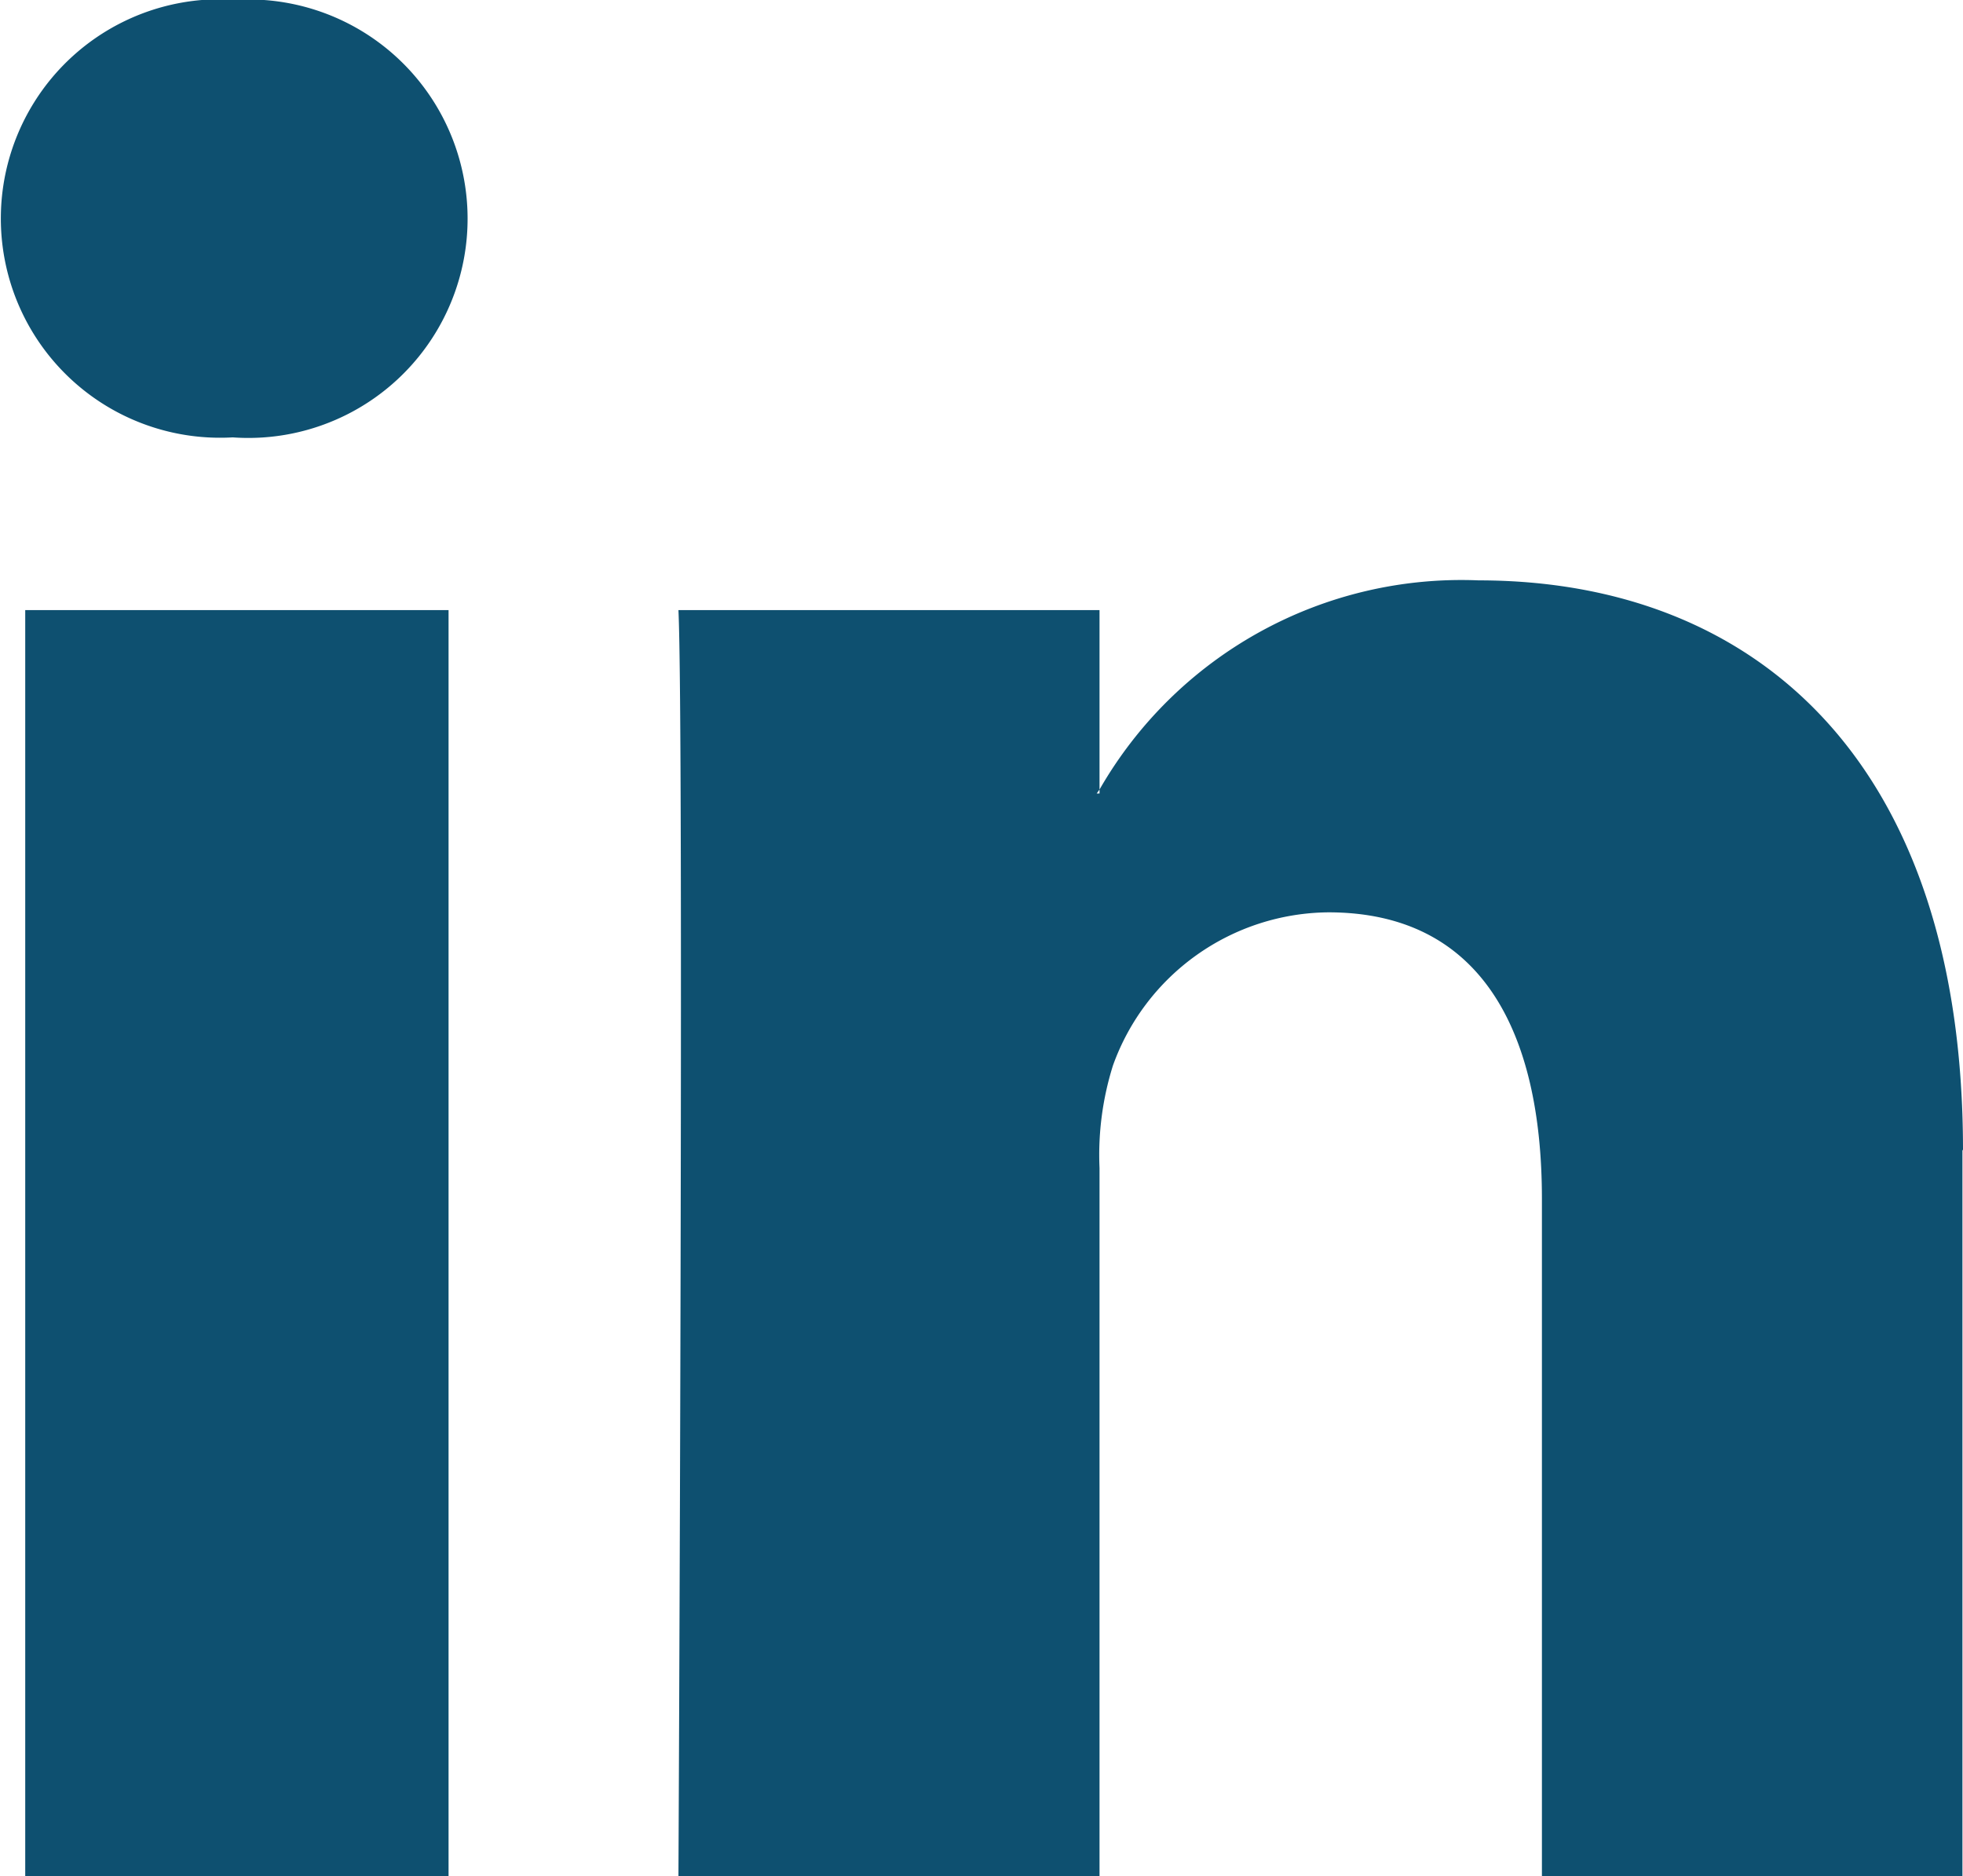
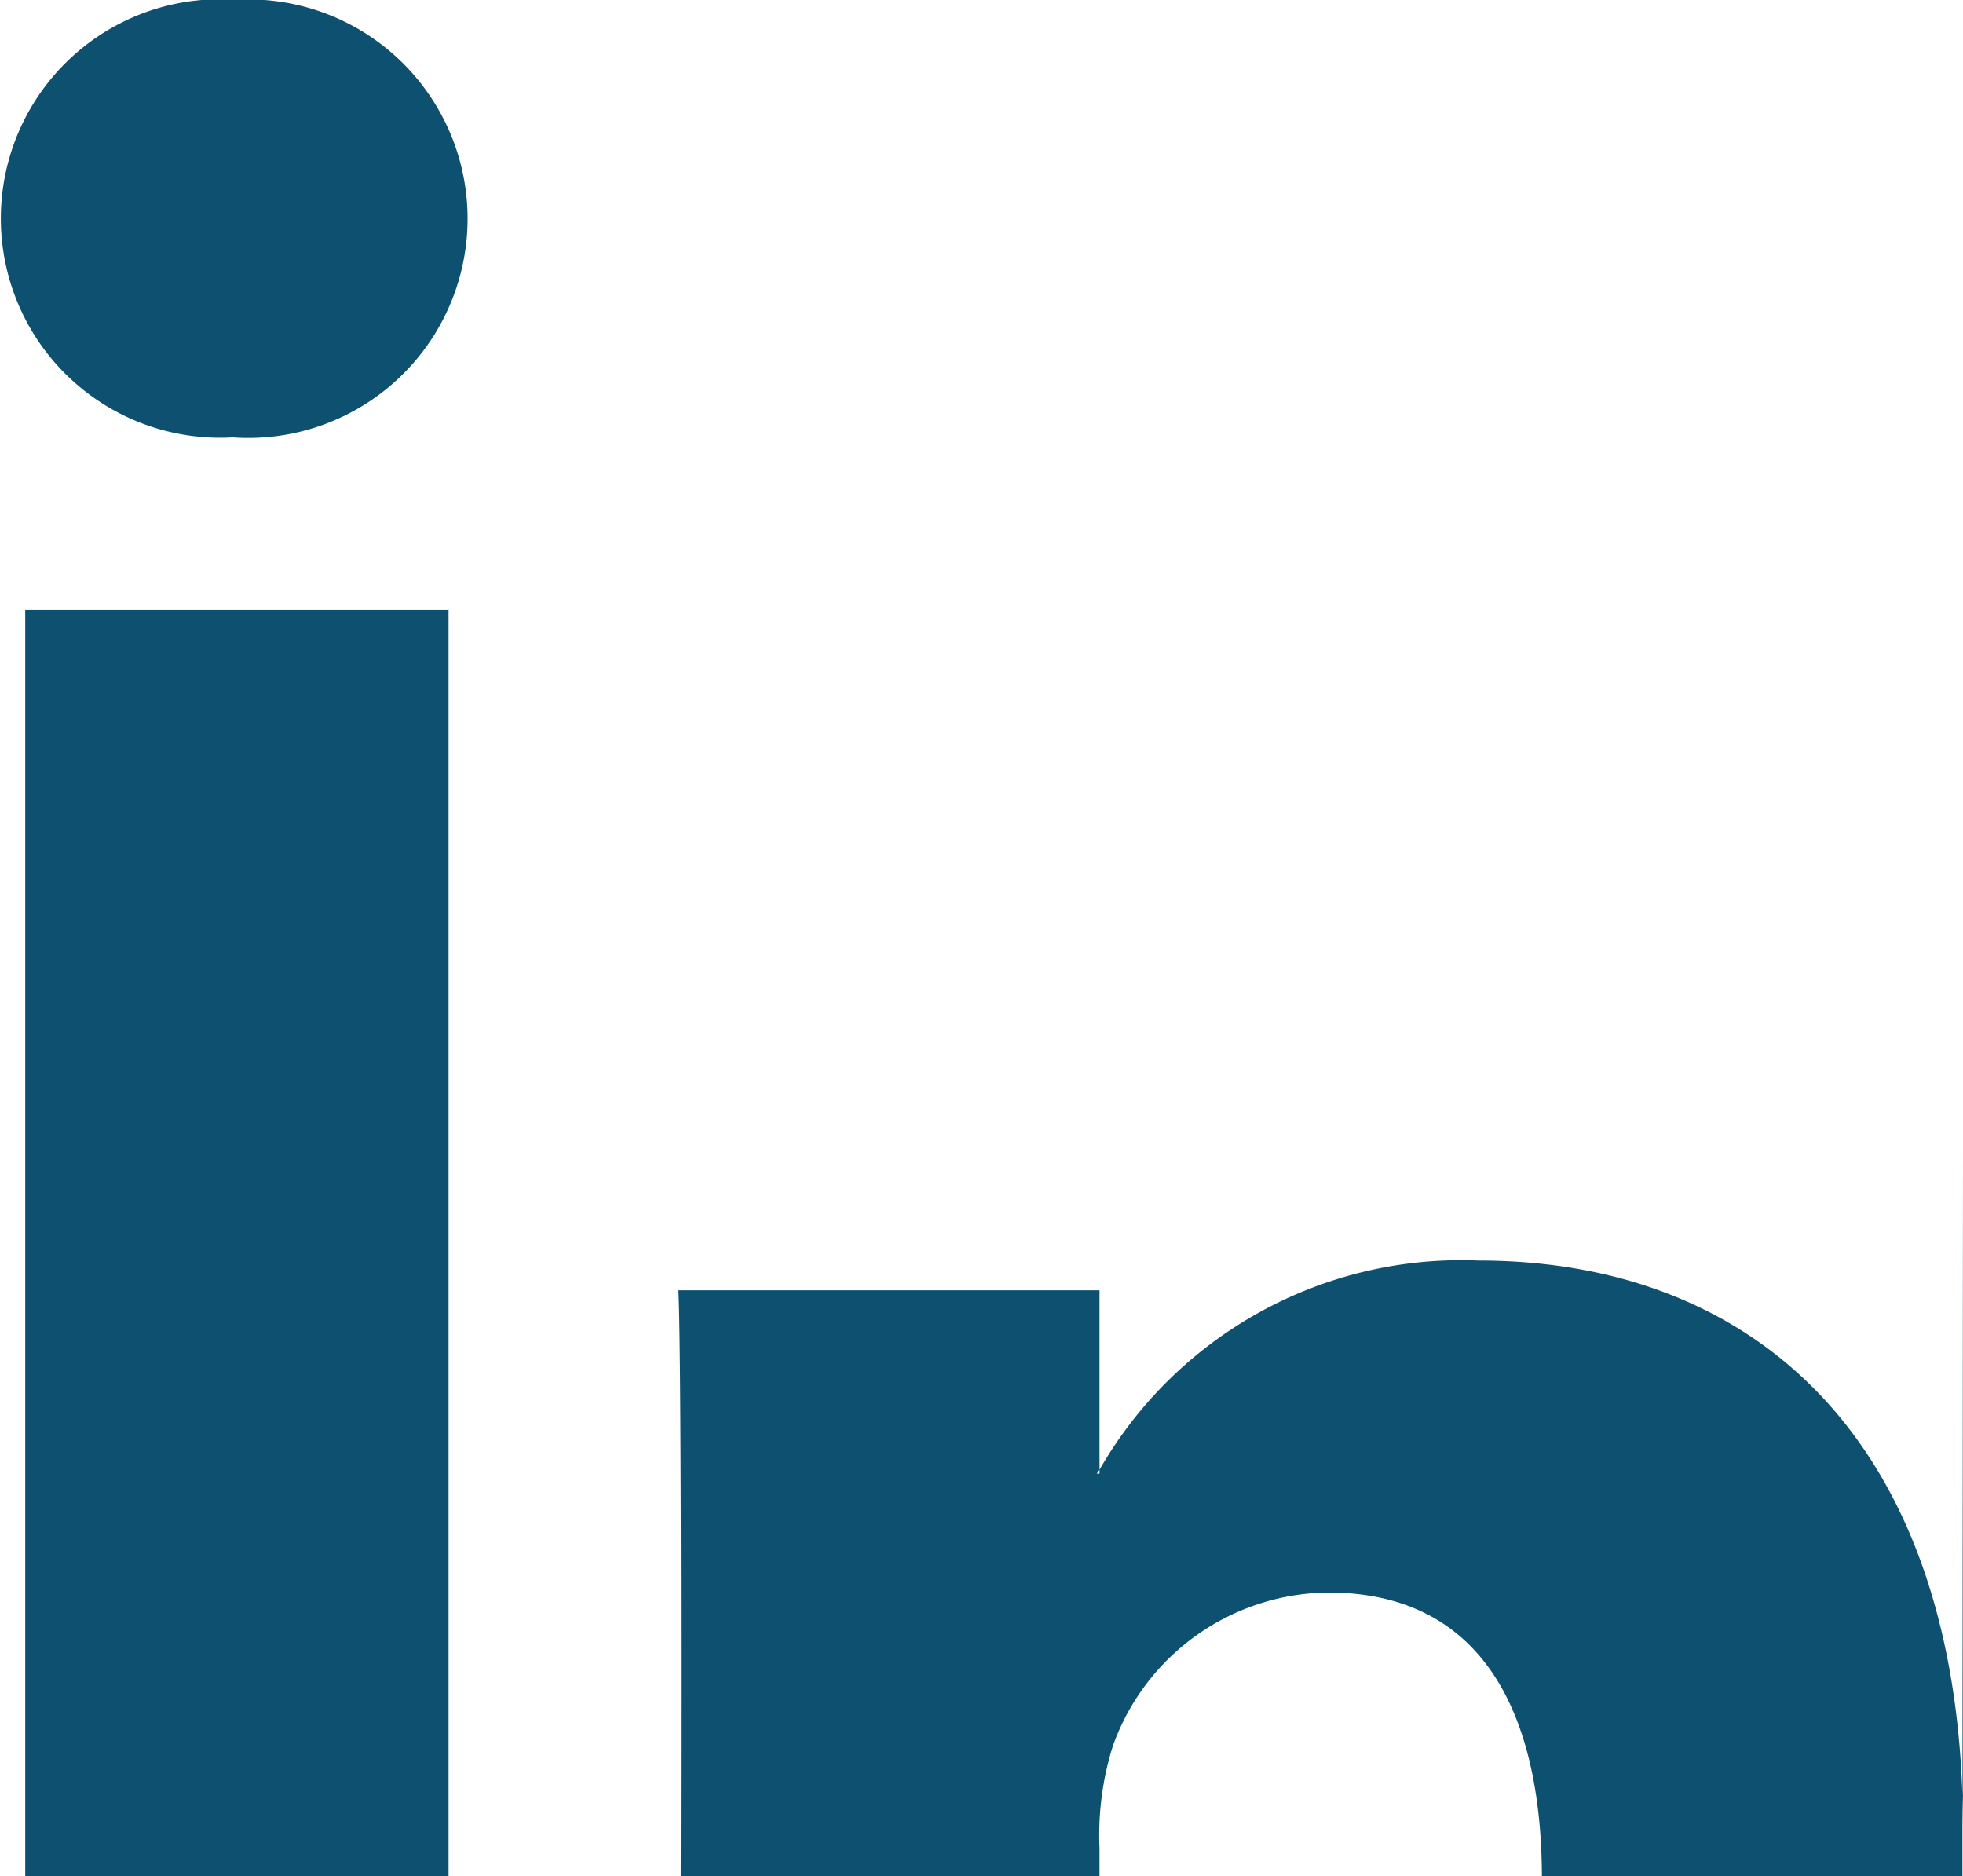
<svg xmlns="http://www.w3.org/2000/svg" viewBox="0 0 35.01 33.46">
-   <path d="m35 20.51v13h-7.5v-12.13c0-3-1.09-5.11-3.81-5.11a4.12 4.12 0 0 0 -3.84 2.73 5.31 5.31 0 0 0 -.24 1.83v12.63h-7.51s.1-20.46 0-22.58h7.51v3.2l-.05.07h.05v-.07a7.44 7.44 0 0 1 6.76-3.73c4.94 0 8.64 3.23 8.64 10.16zm-30.75-20.51a3.91 3.91 0 1 0 -.1 7.8 3.91 3.91 0 1 0 0-7.8zm-3.8 33.46h7.55v-22.58h-7.55z" fill="#0e5070" />
+   <path d="m35 20.51v13h-7.5c0-3-1.09-5.11-3.81-5.11a4.12 4.12 0 0 0 -3.84 2.73 5.31 5.31 0 0 0 -.24 1.83v12.63h-7.51s.1-20.46 0-22.58h7.51v3.2l-.05.07h.05v-.07a7.44 7.44 0 0 1 6.76-3.73c4.94 0 8.64 3.23 8.64 10.16zm-30.75-20.51a3.91 3.91 0 1 0 -.1 7.8 3.91 3.91 0 1 0 0-7.8zm-3.8 33.46h7.55v-22.58h-7.55z" fill="#0e5070" />
</svg>